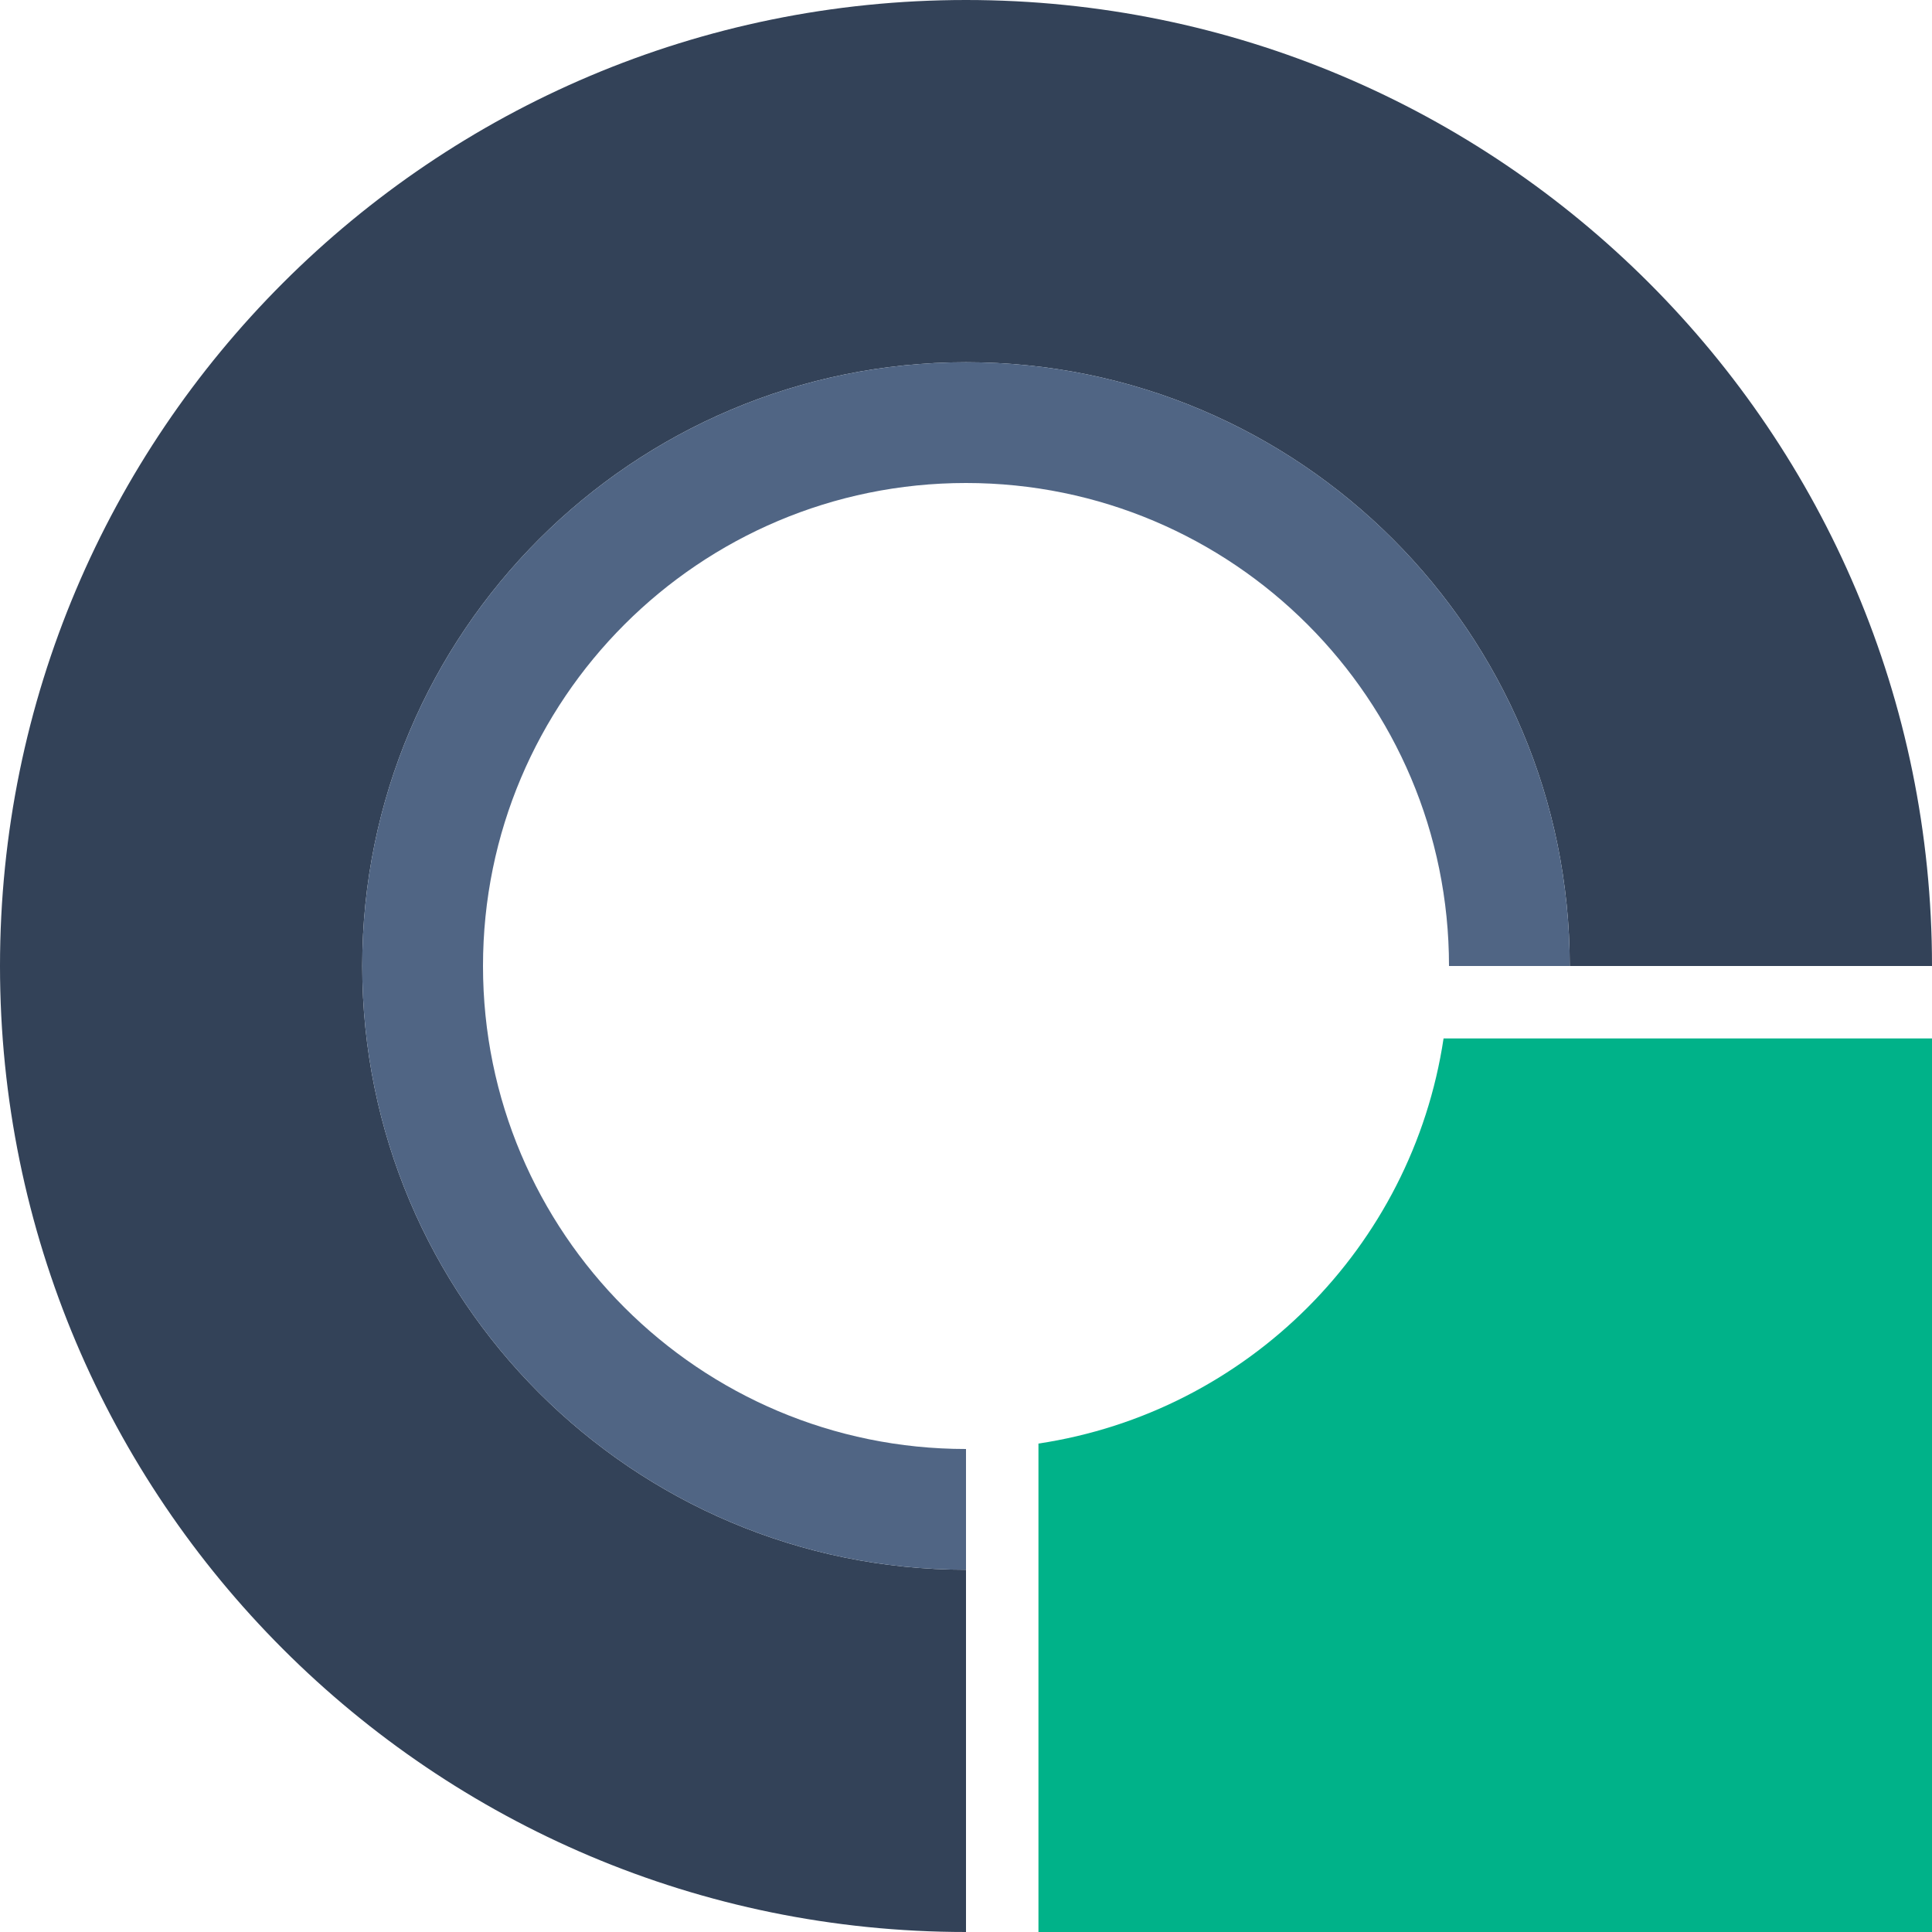
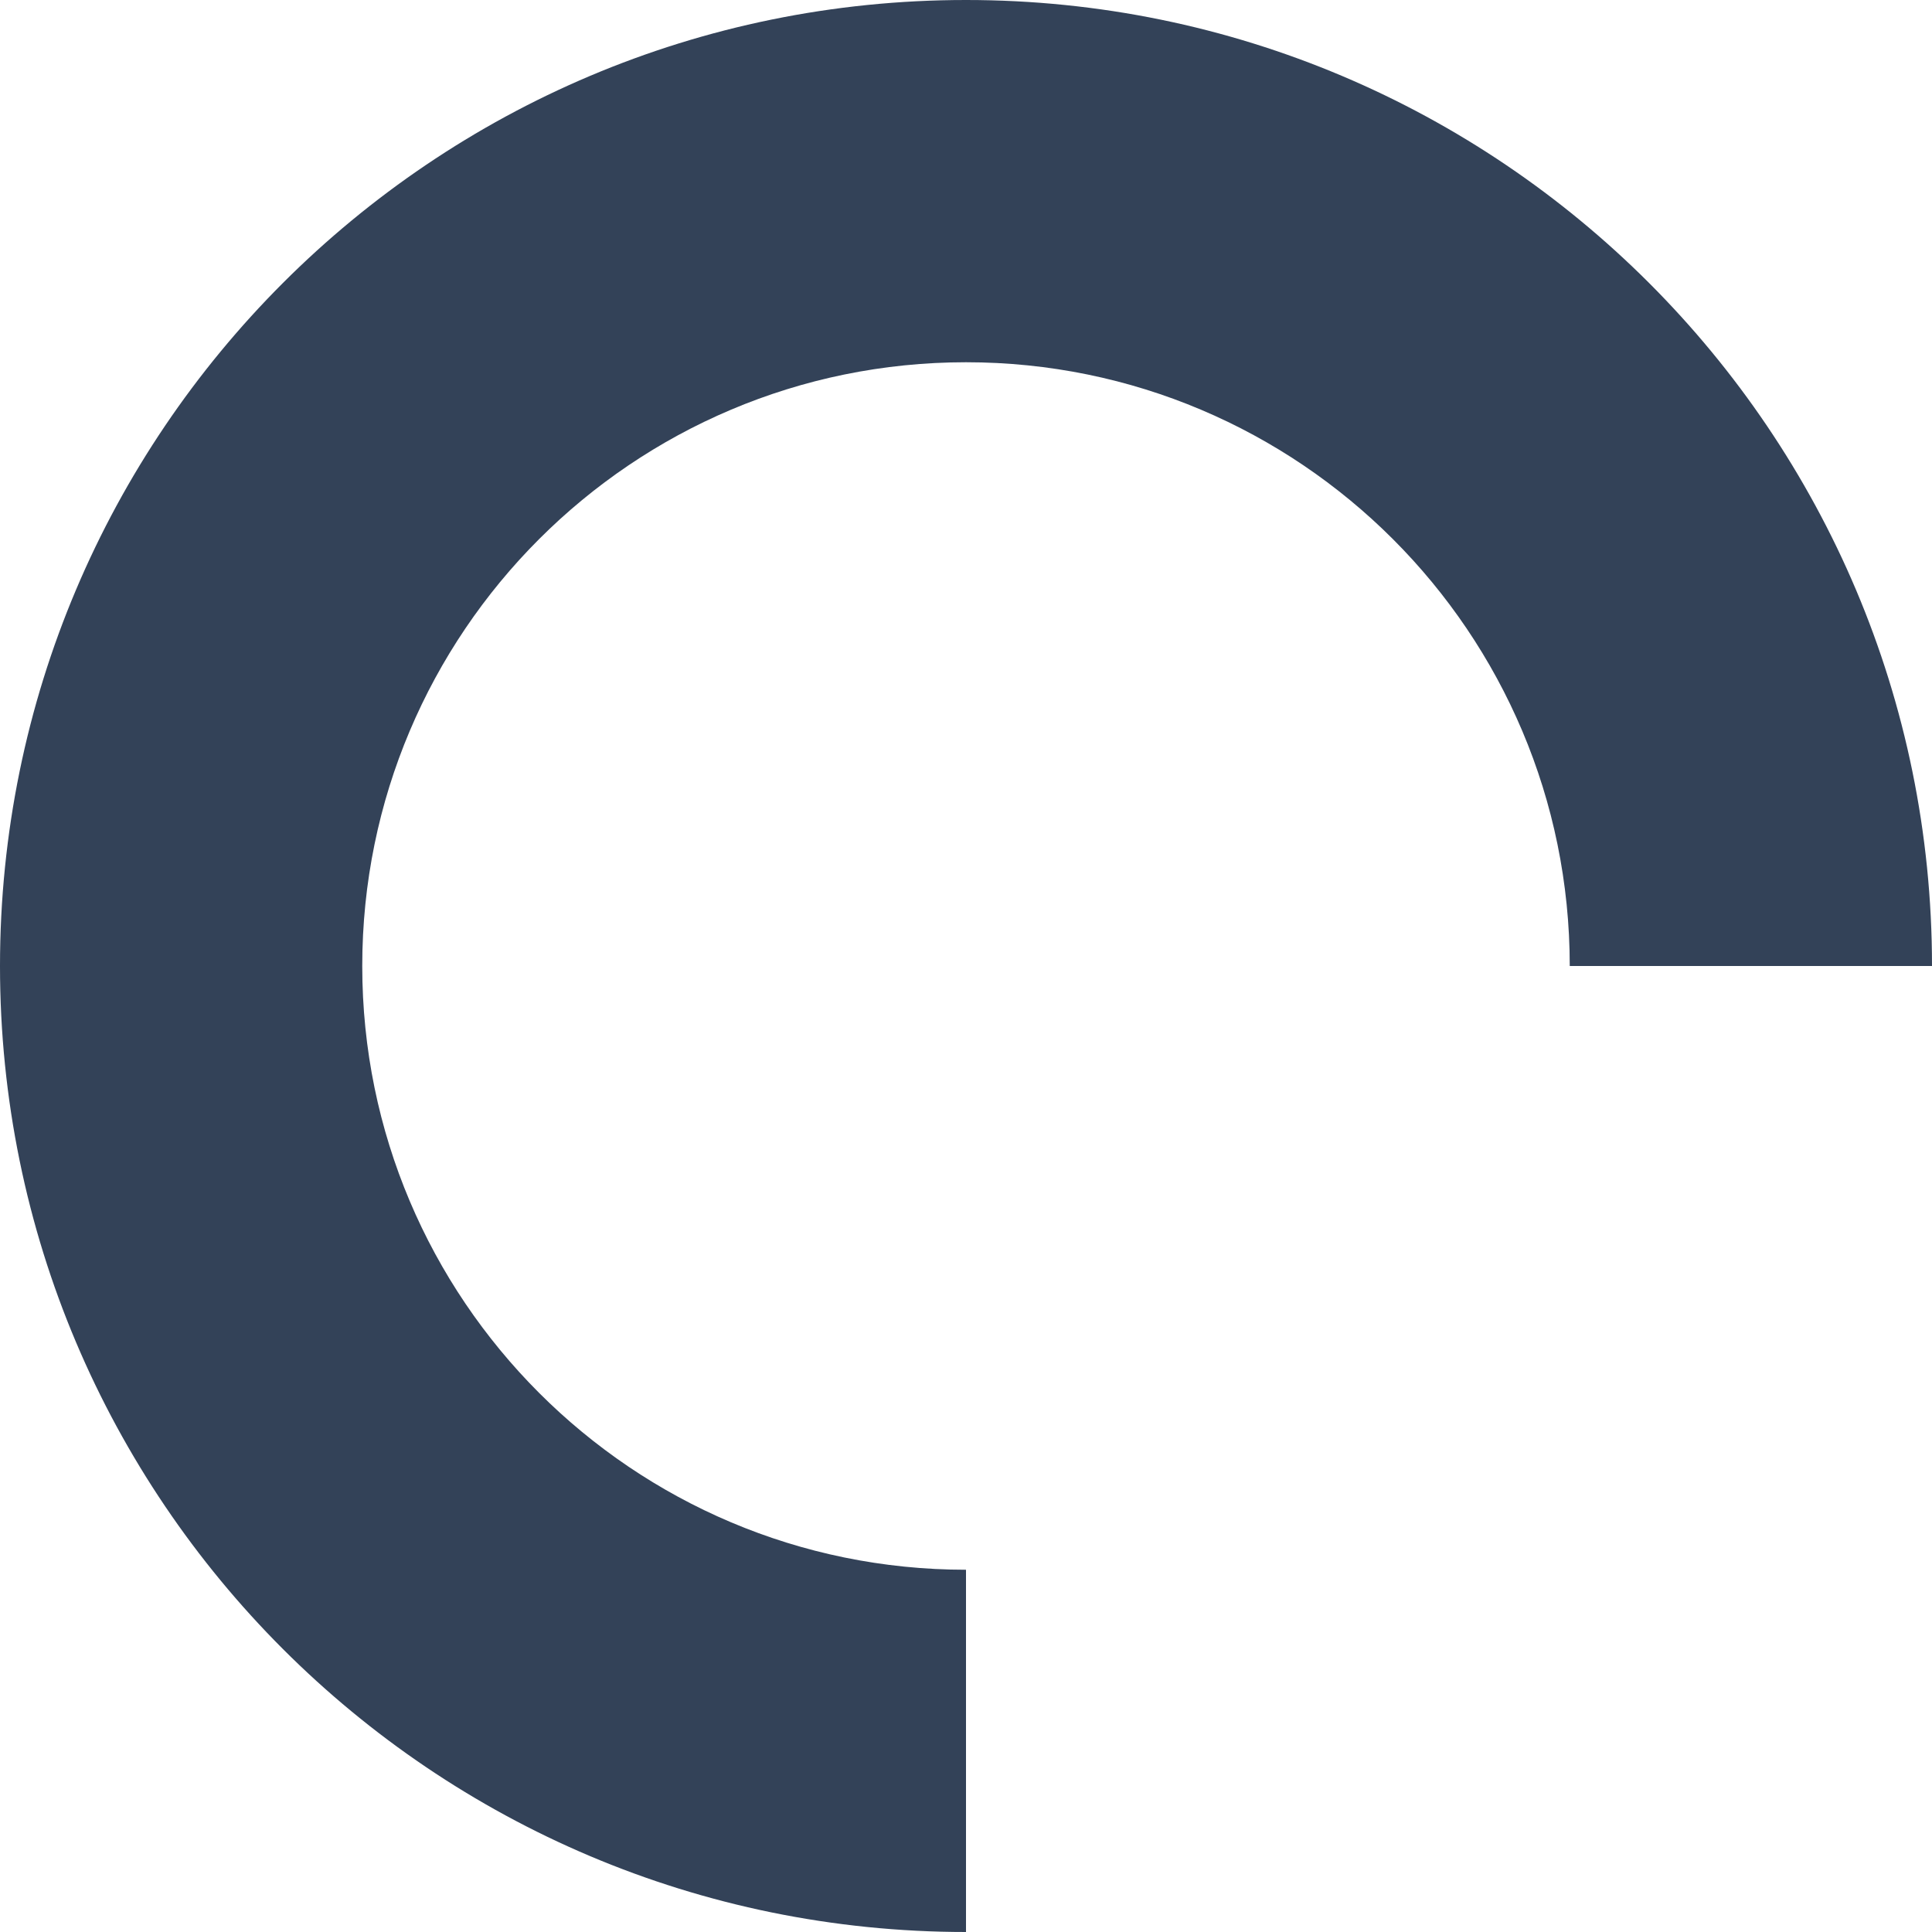
<svg xmlns="http://www.w3.org/2000/svg" version="1.1" viewBox="0 0 160 160">
  <defs>
    <style>
            .st-outer-circle {
            fill: #334258;
            }

            .st-inner-circle {
            fill: #506584;
            }

            .st-bottom-right-square {
            fill: #00b289;
            }
        </style>
  </defs>
  <path id="OuterCircle" class="st-outer-circle" d="M80,0C35.82,0,0,35.82,0,80s35.82,80,80,80v-30c-27.61,0-50-22.39-50-50s22.39-50,50-50,50,22.39,50,50h30C160,35.82,124.18,0,80,0Z" />
  <g id="InnerCircle">
-     <path class="st-inner-circle" d="M80,30c-27.61,0-50,22.39-50,50s22.39,50,50,50v-10c-22.09,0-40-17.91-40-40s17.91-40,40-40,40,17.91,40,40h10c0-27.61-22.39-50-50-50Z" />
-   </g>
+     </g>
  <g id="BottomRightSquare">
-     <path class="st-bottom-right-square" d="M119.55,86c-2.6,17.29-16.26,30.95-33.55,33.55v40.45h74v-74h-40.45Z" />
-   </g>
+     </g>
</svg>